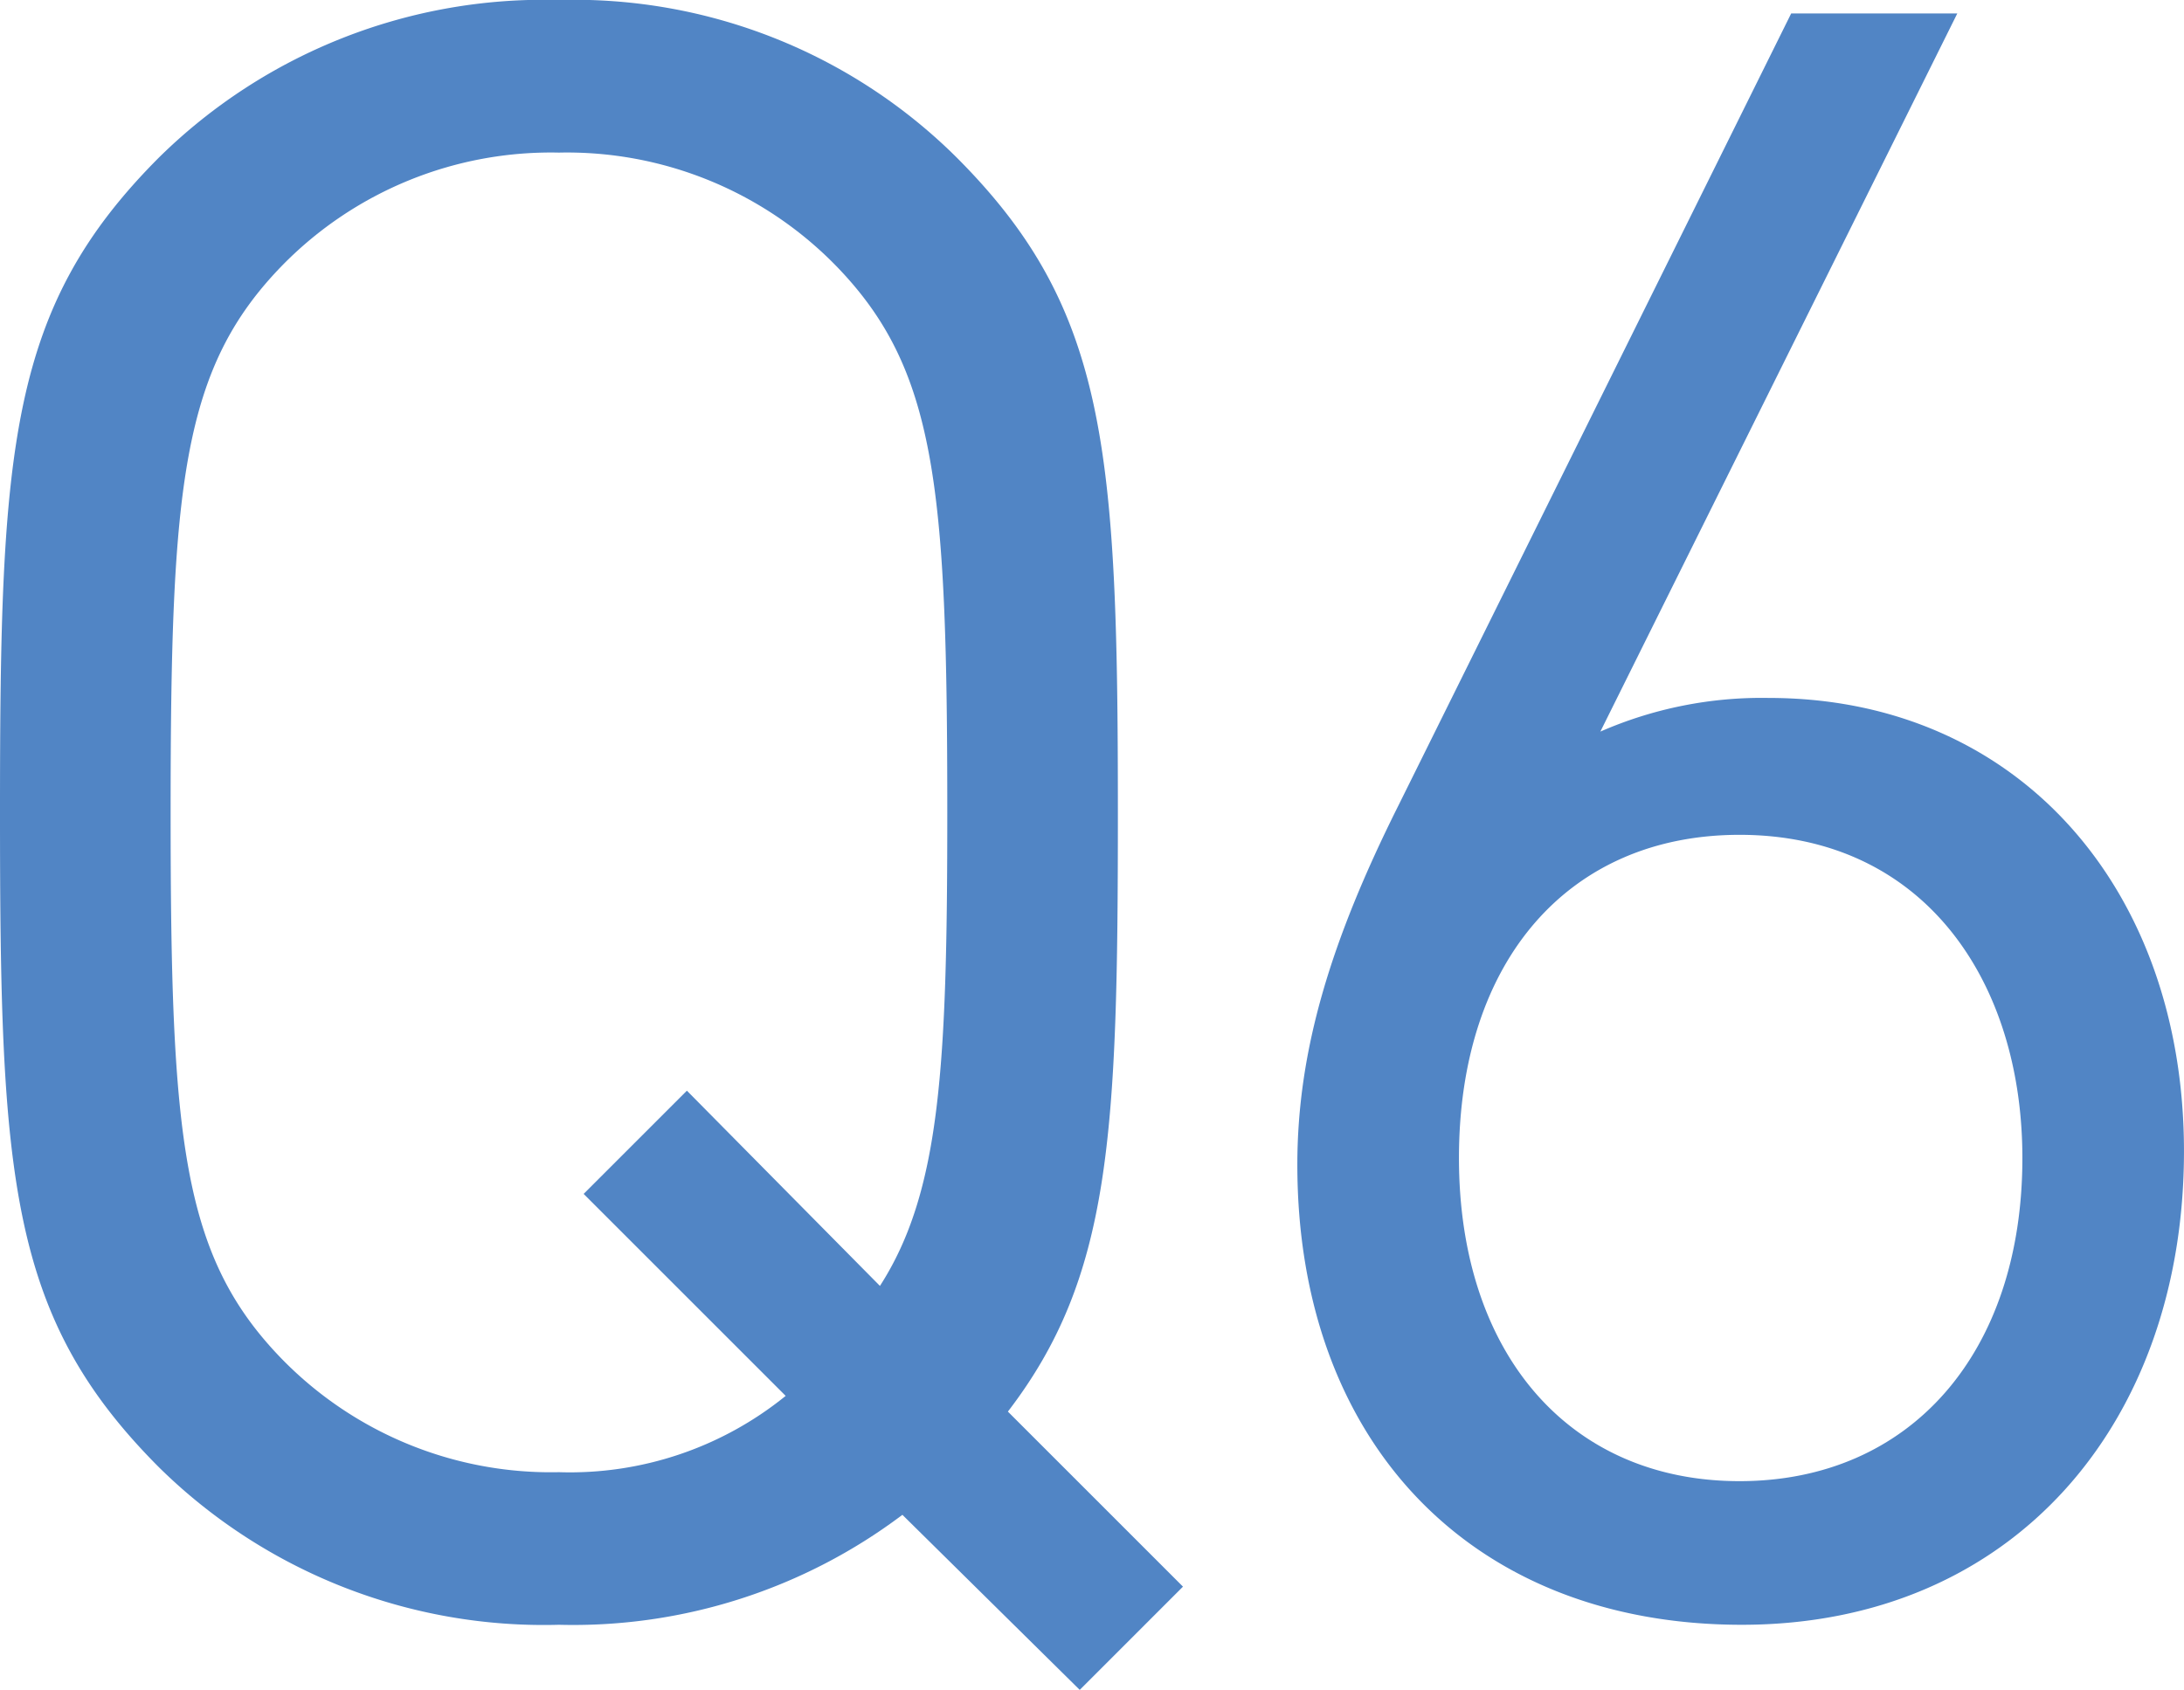
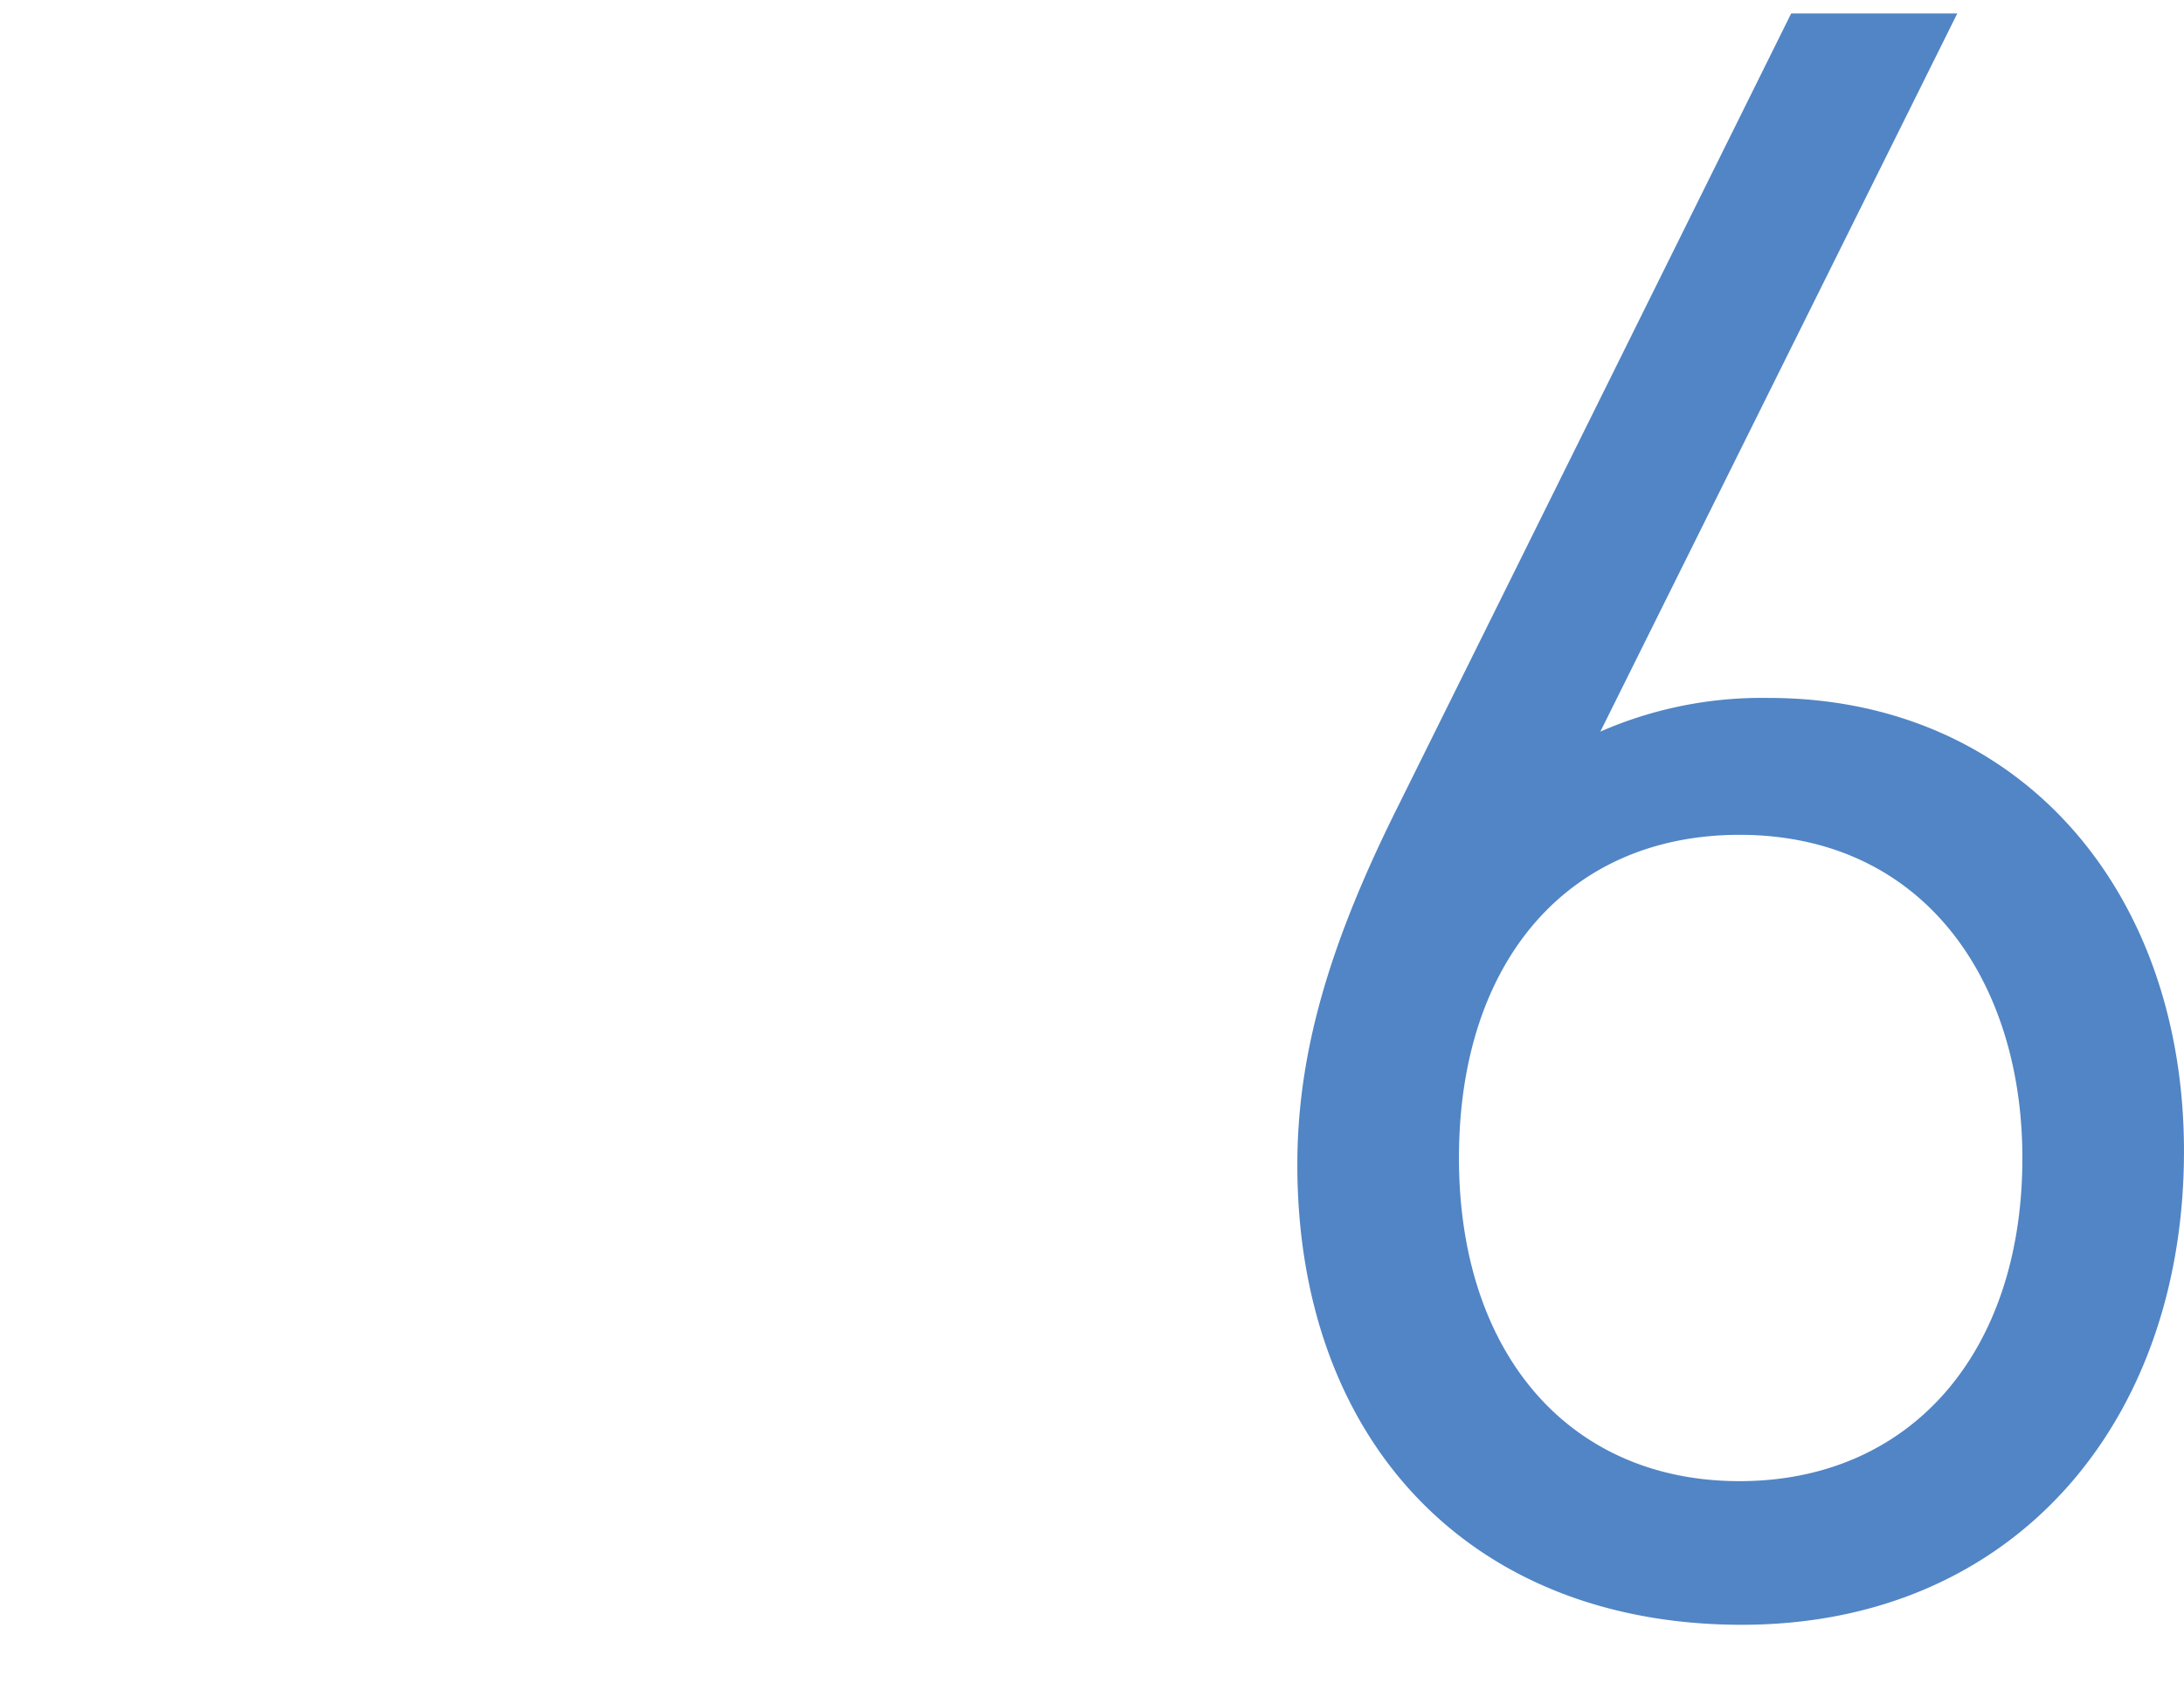
<svg xmlns="http://www.w3.org/2000/svg" width="81.014" height="62.7" viewBox="0 0 81.014 62.7">
  <title>message-q6</title>
  <g id="f4c7f8e1-024f-48c4-a85e-070769c9f53b" data-name="レイヤー 2">
    <g id="b43d1636-7914-4521-94e8-2d73cac3fbd1" data-name="BODY">
-       <path d="M43.715,63.86,50.21,70.355l-3.83,3.83L39.802,67.69a20.282,20.282,0,0,1-12.74,4.08A20.327,20.327,0,0,1,12.24,65.942C6.662,60.363,6.328,55.2,6.328,41.628S6.662,22.893,12.24,17.314A20.325,20.325,0,0,1,27.062,11.485,20.129,20.129,0,0,1,41.8,17.314c5.579,5.579,5.995,10.741,5.995,24.314C47.795,53.618,47.545,58.864,43.715,63.86Zm-6.412-42.55a13.94,13.94,0,0,0-10.242-4.163A13.941,13.941,0,0,0,16.82,21.311c-3.747,3.831-4.163,8.16-4.163,20.317s.416,16.487,4.163,20.317A13.941,13.941,0,0,0,27.062,66.108a12.703,12.703,0,0,0,8.41-2.831L27.978,55.783l3.83-3.83,7.161,7.244c2.248-3.497,2.498-8.16,2.498-17.569C41.467,29.471,41.051,25.141,37.304,21.311Z" transform="translate(-6.328 -11.485)" fill="#5185c5" />
      <path d="M70.939,71.77c-10.076,0-16.487-6.828-16.487-17.07,0-4.247,1.249-8.327,3.747-13.323L72.77,11.985h6.162L65.692,38.63a14.93,14.93,0,0,1,6.245-1.249c9.243,0,15.404,7.078,15.404,16.82C87.342,64.276,81.014,71.77,70.939,71.77ZM70.855,42.46c-6.328,0-10.408,4.663-10.408,11.991,0,7.244,4.08,11.99,10.408,11.99s10.492-4.746,10.492-11.99C81.347,47.873,77.683,42.46,70.855,42.46Z" transform="translate(-6.328 -11.485)" fill="#5185c5" />
    </g>
  </g>
</svg>